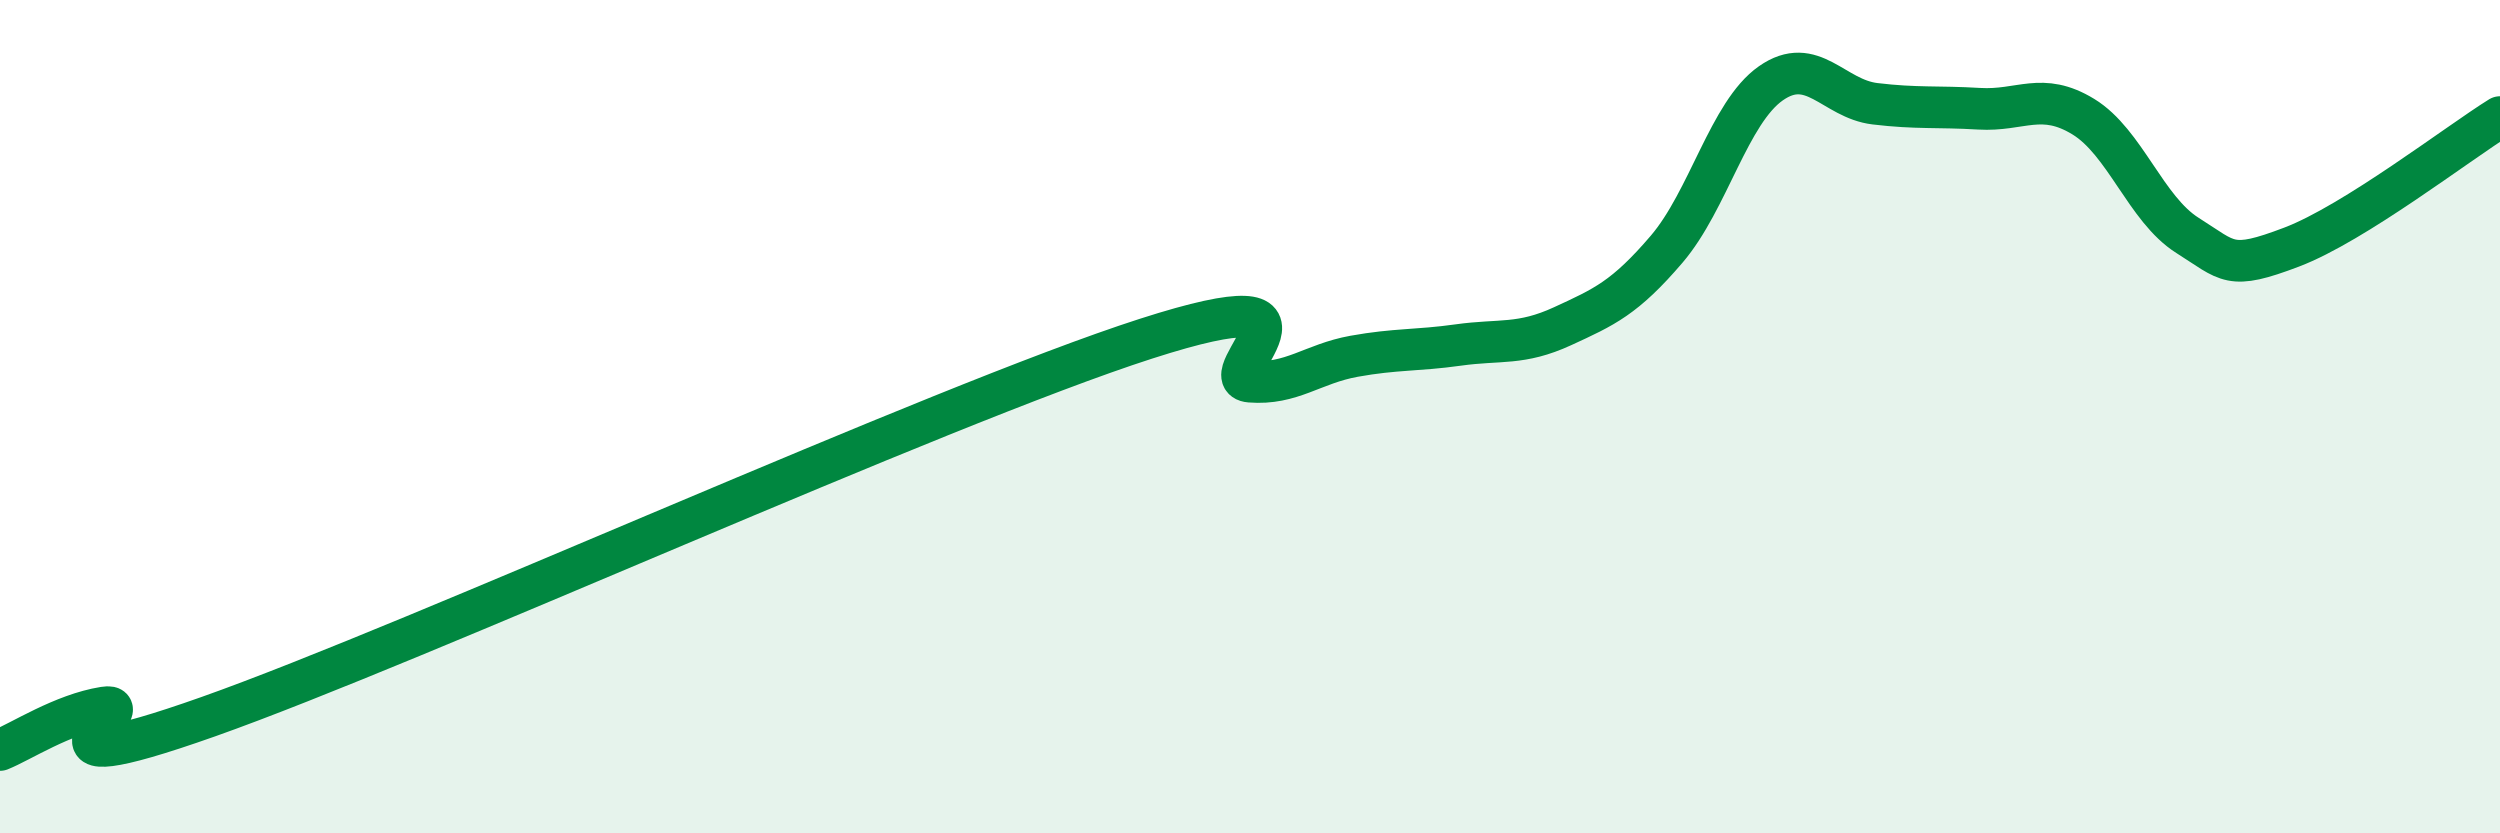
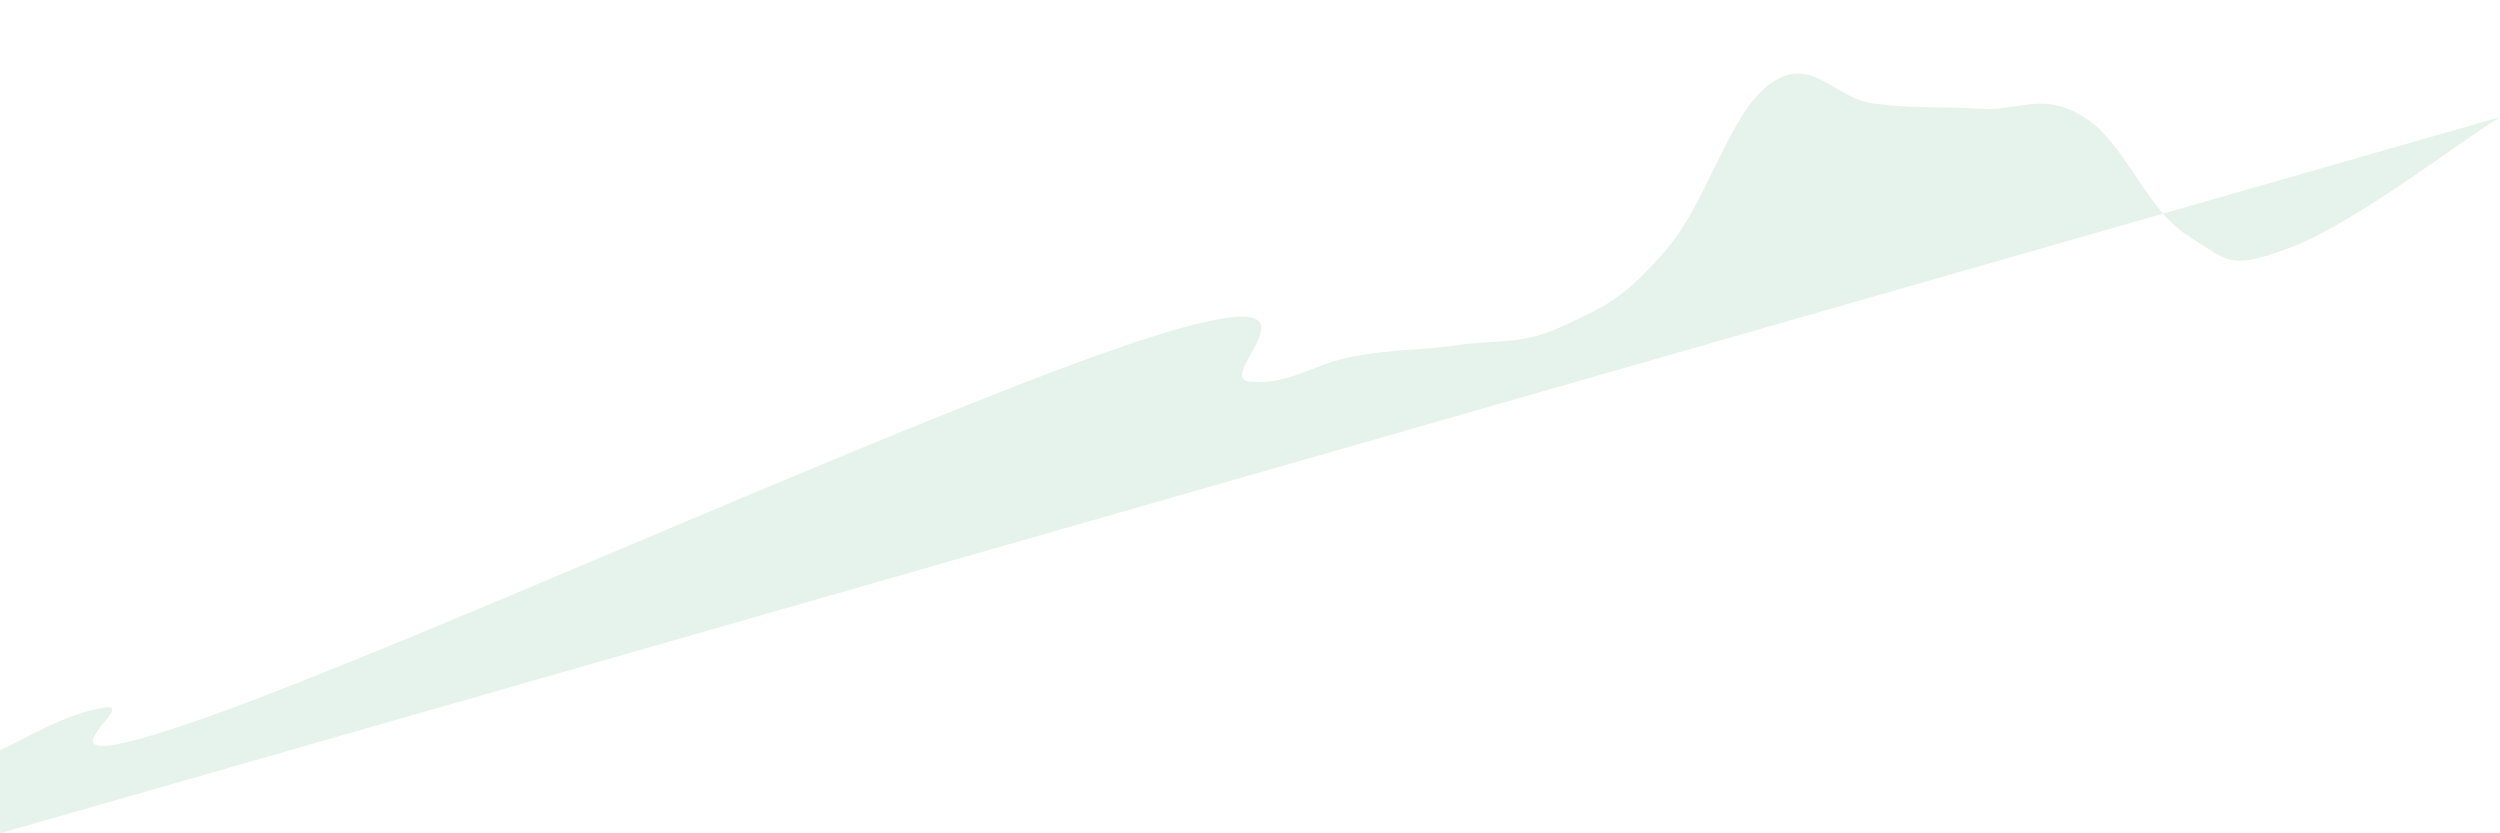
<svg xmlns="http://www.w3.org/2000/svg" width="60" height="20" viewBox="0 0 60 20">
-   <path d="M 0,18 C 0.5,17.8 1.5,17.14 2.5,16.98 C 3.5,16.82 0,18.97 5,17.2 C 10,15.43 22.5,9.74 27.5,8.13 C 32.5,6.52 29,9.08 30,9.16 C 31,9.24 31.5,8.73 32.5,8.55 C 33.5,8.37 34,8.42 35,8.28 C 36,8.14 36.5,8.29 37.5,7.83 C 38.5,7.37 39,7.15 40,5.98 C 41,4.81 41.5,2.7 42.5,2 C 43.5,1.3 44,2.37 45,2.49 C 46,2.61 46.5,2.55 47.5,2.61 C 48.5,2.67 49,2.19 50,2.8 C 51,3.41 51.5,5.02 52.5,5.65 C 53.5,6.28 53.5,6.5 55,5.93 C 56.5,5.36 59,3.43 60,2.81L60 20L0 20Z" fill="#008740" opacity="0.1" stroke-linecap="round" stroke-linejoin="round" />
-   <path d="M 0,18 C 0.5,17.8 1.5,17.14 2.5,16.98 C 3.5,16.82 0,18.97 5,17.2 C 10,15.43 22.5,9.74 27.5,8.13 C 32.5,6.52 29,9.08 30,9.16 C 31,9.24 31.5,8.73 32.5,8.55 C 33.5,8.37 34,8.42 35,8.28 C 36,8.14 36.5,8.29 37.5,7.83 C 38.5,7.37 39,7.15 40,5.98 C 41,4.81 41.5,2.7 42.5,2 C 43.5,1.3 44,2.37 45,2.49 C 46,2.61 46.5,2.55 47.5,2.61 C 48.5,2.67 49,2.19 50,2.8 C 51,3.41 51.5,5.02 52.5,5.65 C 53.5,6.28 53.5,6.5 55,5.93 C 56.5,5.36 59,3.43 60,2.81" stroke="#008740" stroke-width="1" fill="none" stroke-linecap="round" stroke-linejoin="round" />
+   <path d="M 0,18 C 0.5,17.8 1.5,17.14 2.5,16.98 C 3.5,16.82 0,18.97 5,17.2 C 10,15.43 22.5,9.74 27.5,8.13 C 32.5,6.52 29,9.08 30,9.16 C 31,9.24 31.5,8.73 32.5,8.55 C 33.5,8.37 34,8.42 35,8.28 C 36,8.14 36.5,8.29 37.5,7.83 C 38.5,7.37 39,7.15 40,5.98 C 41,4.81 41.5,2.7 42.5,2 C 43.5,1.3 44,2.37 45,2.49 C 46,2.61 46.5,2.55 47.5,2.61 C 48.5,2.67 49,2.19 50,2.8 C 51,3.41 51.5,5.02 52.5,5.65 C 53.5,6.28 53.5,6.5 55,5.93 C 56.5,5.36 59,3.43 60,2.81L0 20Z" fill="#008740" opacity="0.1" stroke-linecap="round" stroke-linejoin="round" />
</svg>